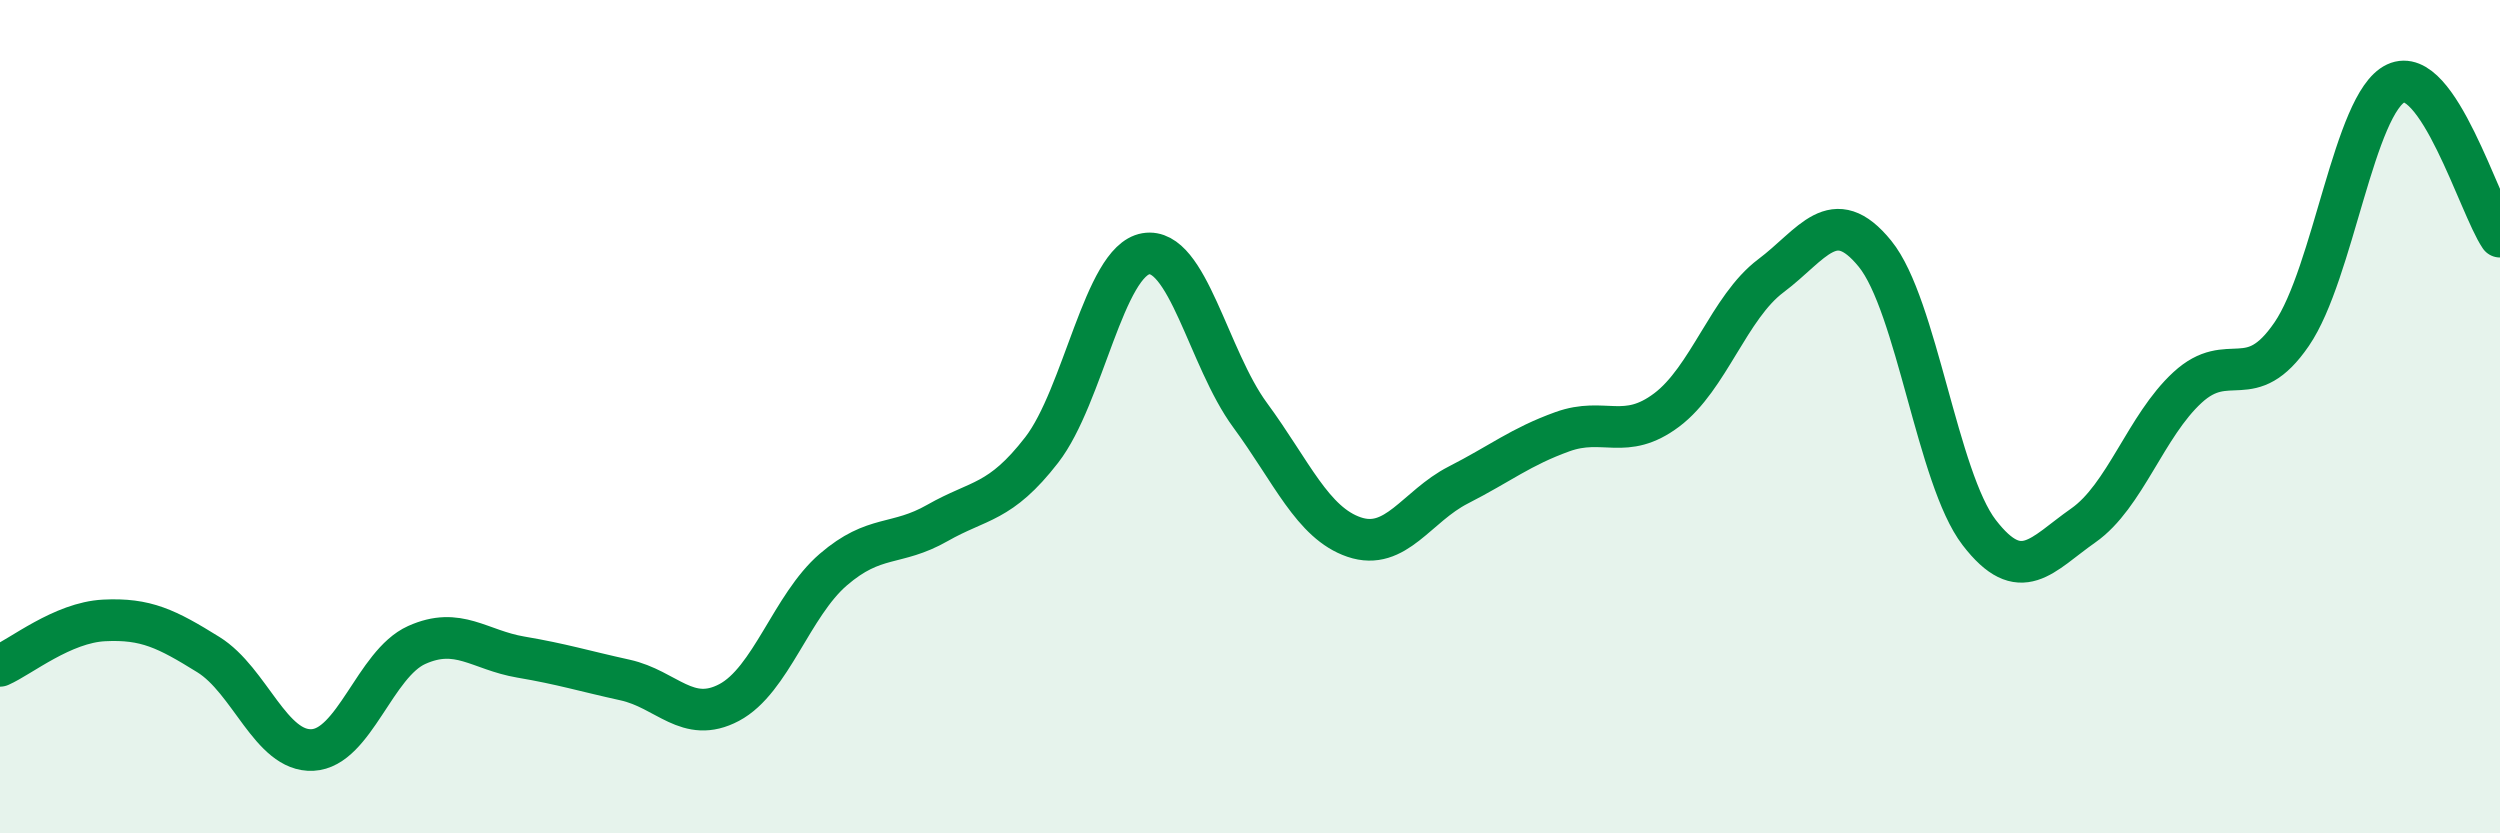
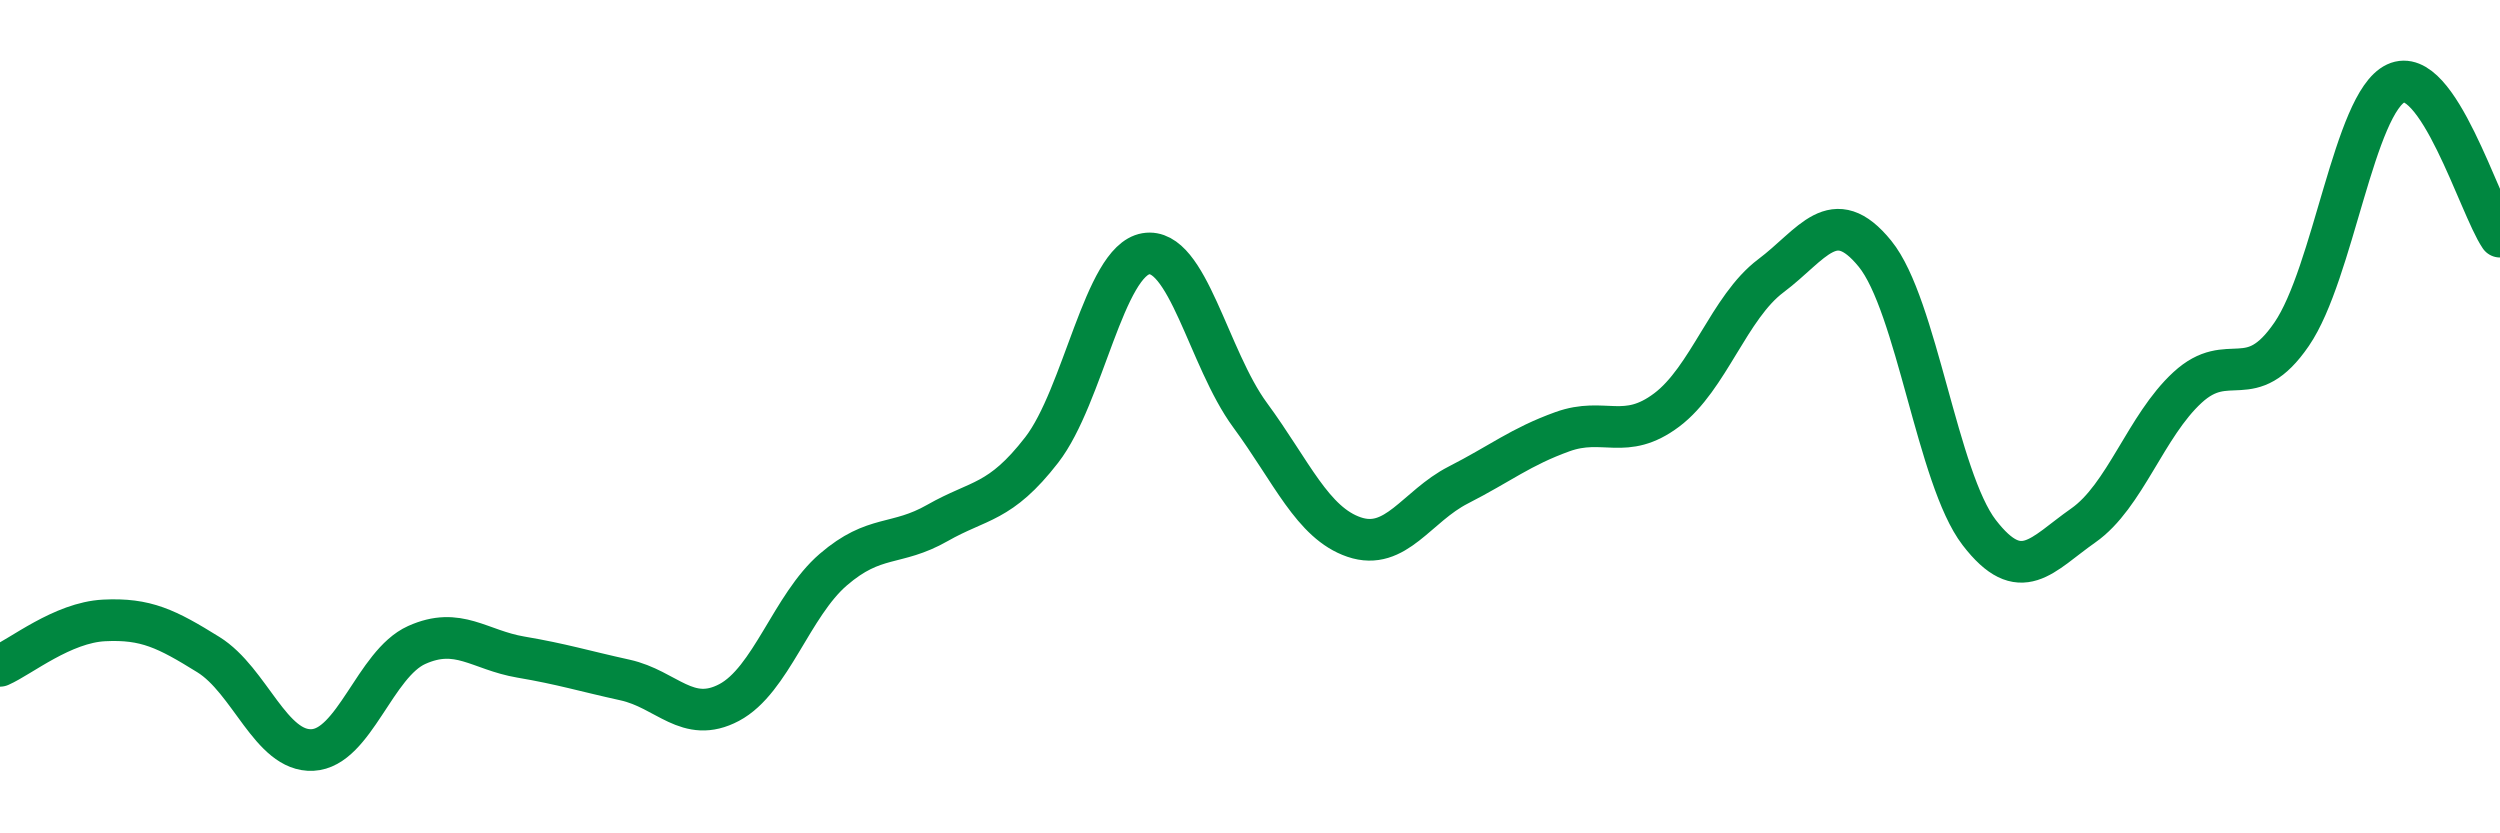
<svg xmlns="http://www.w3.org/2000/svg" width="60" height="20" viewBox="0 0 60 20">
-   <path d="M 0,15.98 C 0.5,15.76 1.5,14.94 2.5,14.89 C 3.5,14.84 4,15.09 5,15.71 C 6,16.33 6.5,18.05 7.5,18 C 8.5,17.95 9,15.93 10,15.48 C 11,15.03 11.5,15.6 12.5,15.77 C 13.5,15.94 14,16.1 15,16.32 C 16,16.54 16.5,17.39 17.5,16.86 C 18.5,16.33 19,14.53 20,13.67 C 21,12.81 21.5,13.12 22.5,12.55 C 23.5,11.98 24,12.09 25,10.8 C 26,9.51 26.5,6.26 27.5,6.09 C 28.5,5.92 29,8.6 30,9.96 C 31,11.32 31.5,12.55 32.5,12.89 C 33.5,13.23 34,12.15 35,11.64 C 36,11.13 36.5,10.72 37.5,10.36 C 38.5,10 39,10.59 40,9.84 C 41,9.09 41.5,7.37 42.5,6.62 C 43.5,5.87 44,4.86 45,6.09 C 46,7.32 46.5,11.48 47.5,12.78 C 48.5,14.08 49,13.31 50,12.61 C 51,11.91 51.5,10.22 52.5,9.3 C 53.5,8.38 54,9.48 55,8.02 C 56,6.56 56.5,2.47 57.5,2 C 58.5,1.53 59.5,4.94 60,5.68L60 20L0 20Z" fill="#008740" opacity="0.1" stroke-linecap="round" stroke-linejoin="round" />
  <path d="M 0,15.98 C 0.5,15.76 1.5,14.94 2.5,14.89 C 3.5,14.84 4,15.09 5,15.71 C 6,16.33 6.5,18.05 7.5,18 C 8.5,17.95 9,15.93 10,15.48 C 11,15.03 11.5,15.6 12.5,15.77 C 13.5,15.94 14,16.1 15,16.32 C 16,16.54 16.5,17.39 17.5,16.86 C 18.5,16.33 19,14.53 20,13.67 C 21,12.81 21.5,13.12 22.5,12.55 C 23.5,11.98 24,12.09 25,10.8 C 26,9.51 26.5,6.26 27.5,6.09 C 28.5,5.92 29,8.6 30,9.96 C 31,11.32 31.5,12.55 32.5,12.89 C 33.5,13.23 34,12.15 35,11.64 C 36,11.13 36.5,10.72 37.5,10.36 C 38.5,10 39,10.59 40,9.84 C 41,9.09 41.5,7.37 42.5,6.62 C 43.5,5.87 44,4.86 45,6.09 C 46,7.32 46.5,11.48 47.5,12.78 C 48.5,14.08 49,13.31 50,12.61 C 51,11.91 51.5,10.22 52.5,9.3 C 53.5,8.38 54,9.48 55,8.02 C 56,6.56 56.5,2.47 57.5,2 C 58.5,1.53 59.5,4.94 60,5.68" stroke="#008740" stroke-width="1" fill="none" stroke-linecap="round" stroke-linejoin="round" />
</svg>